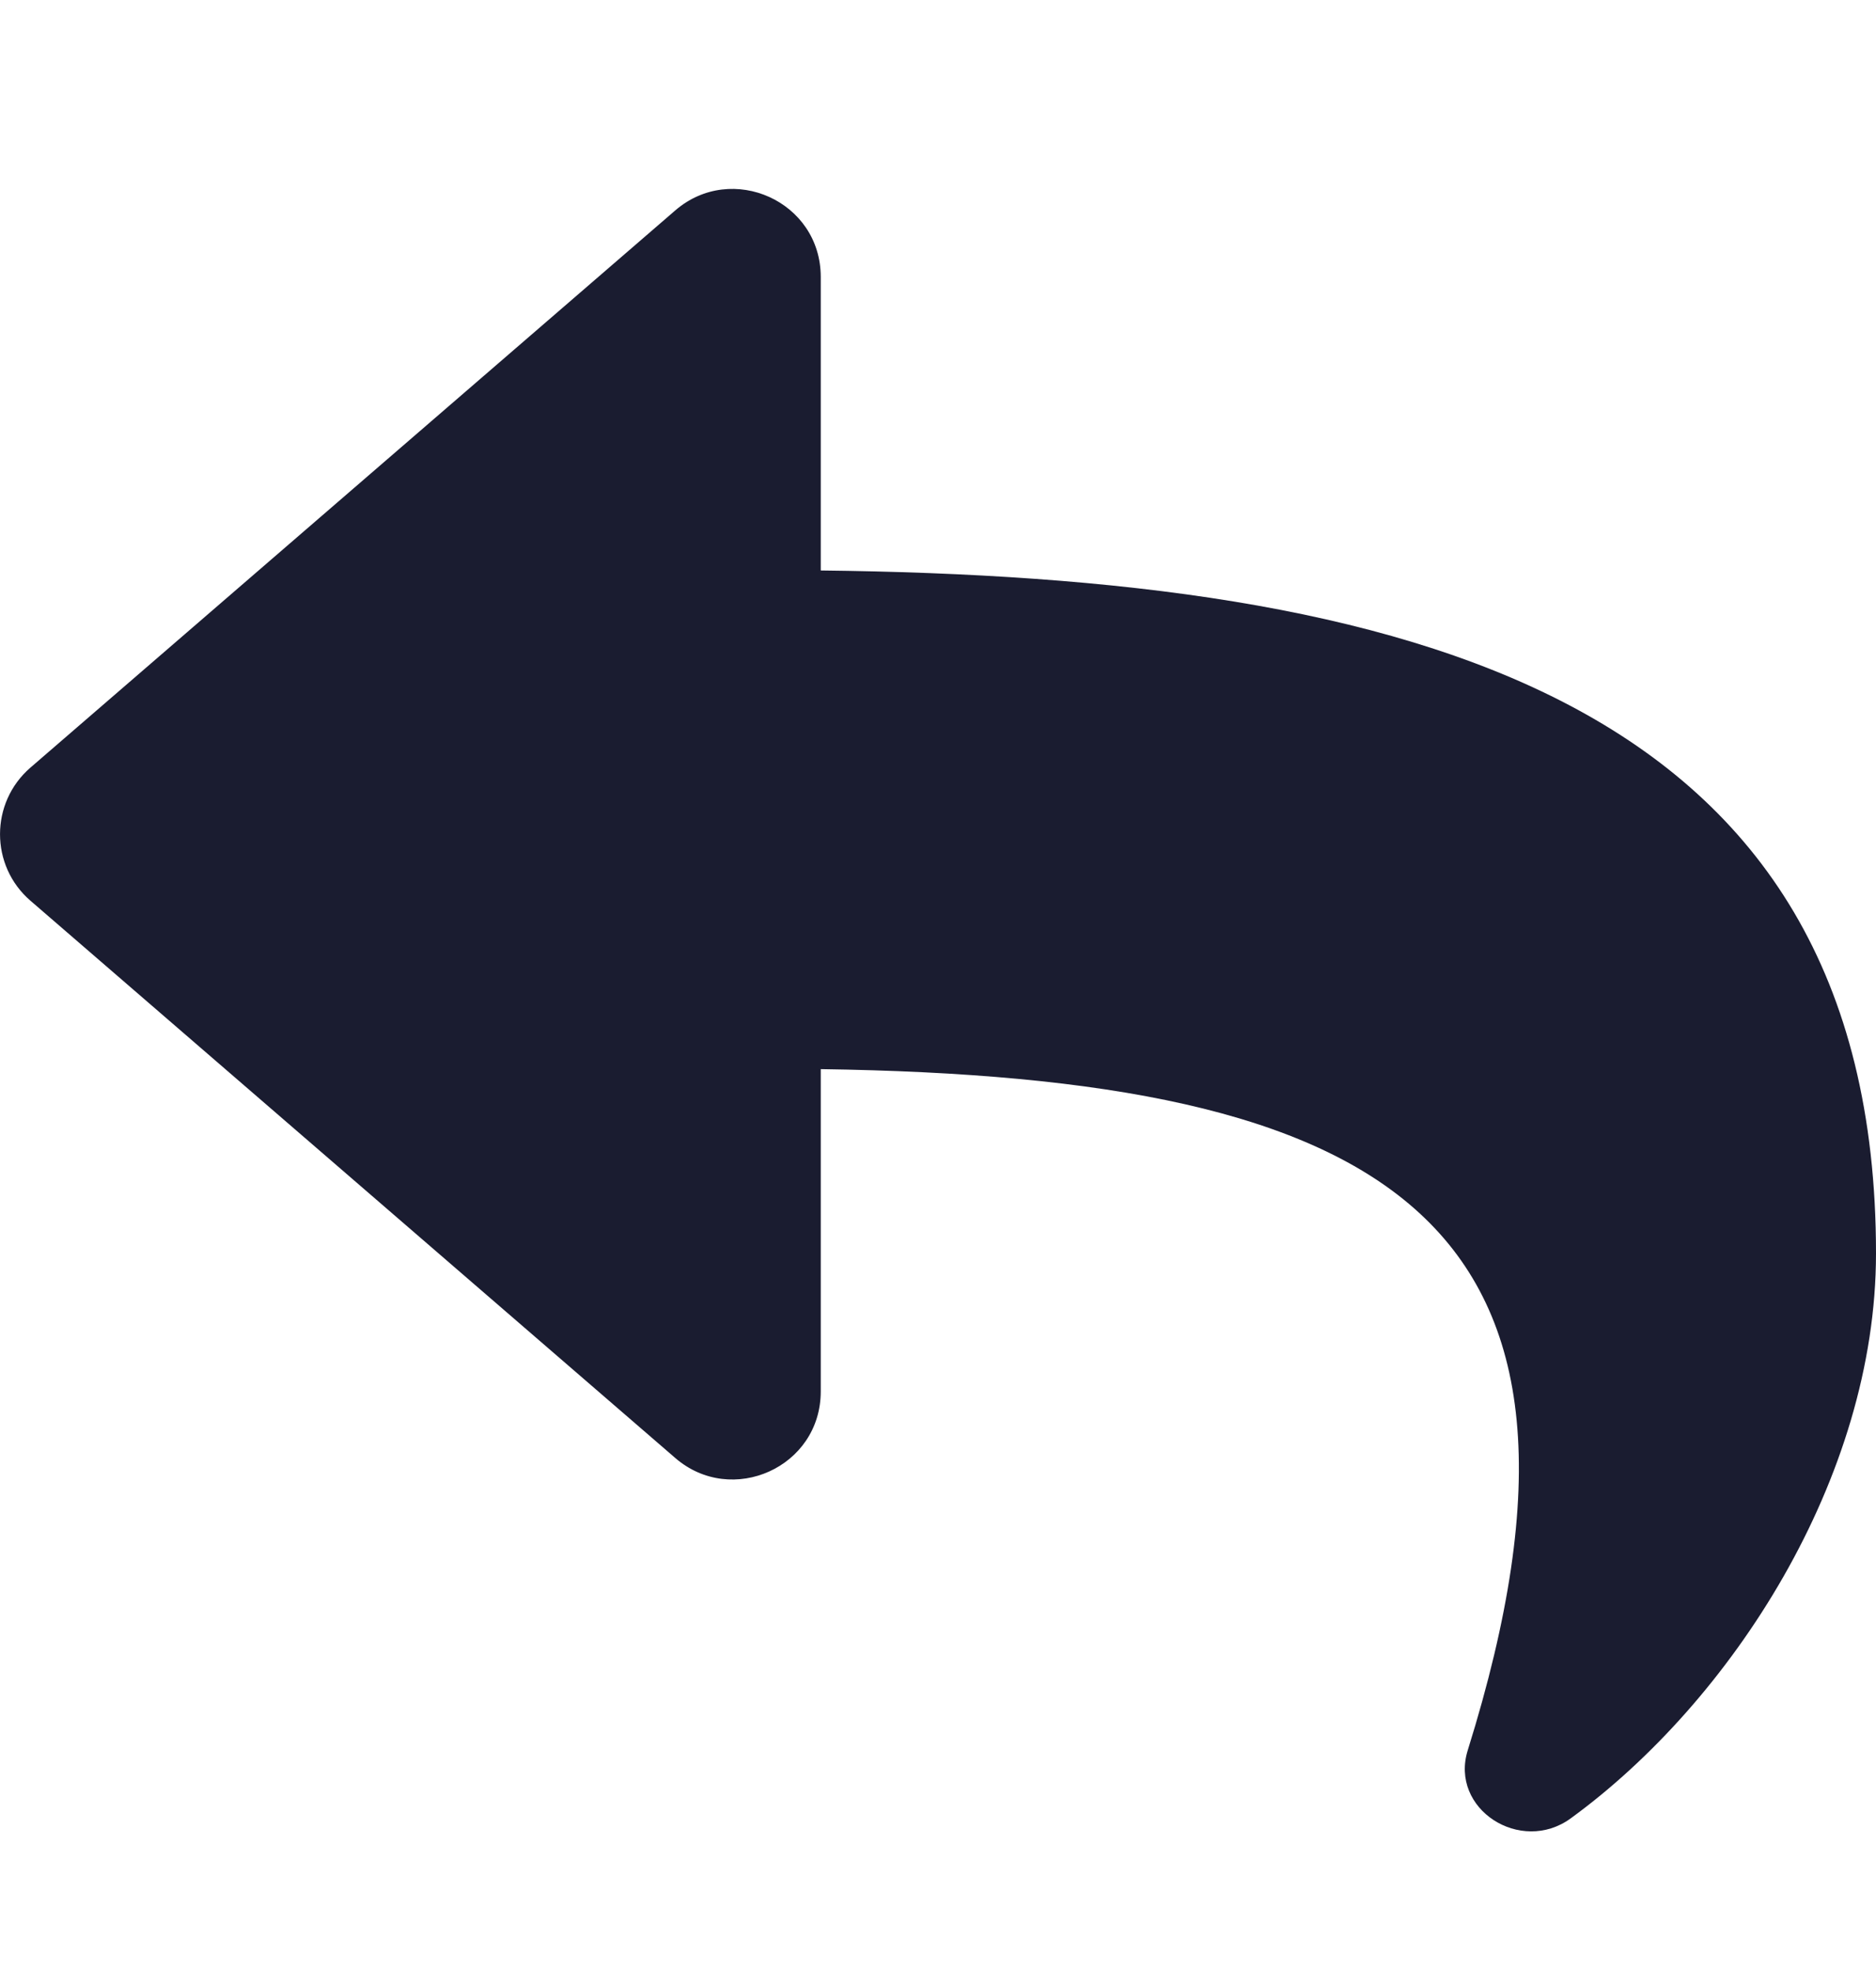
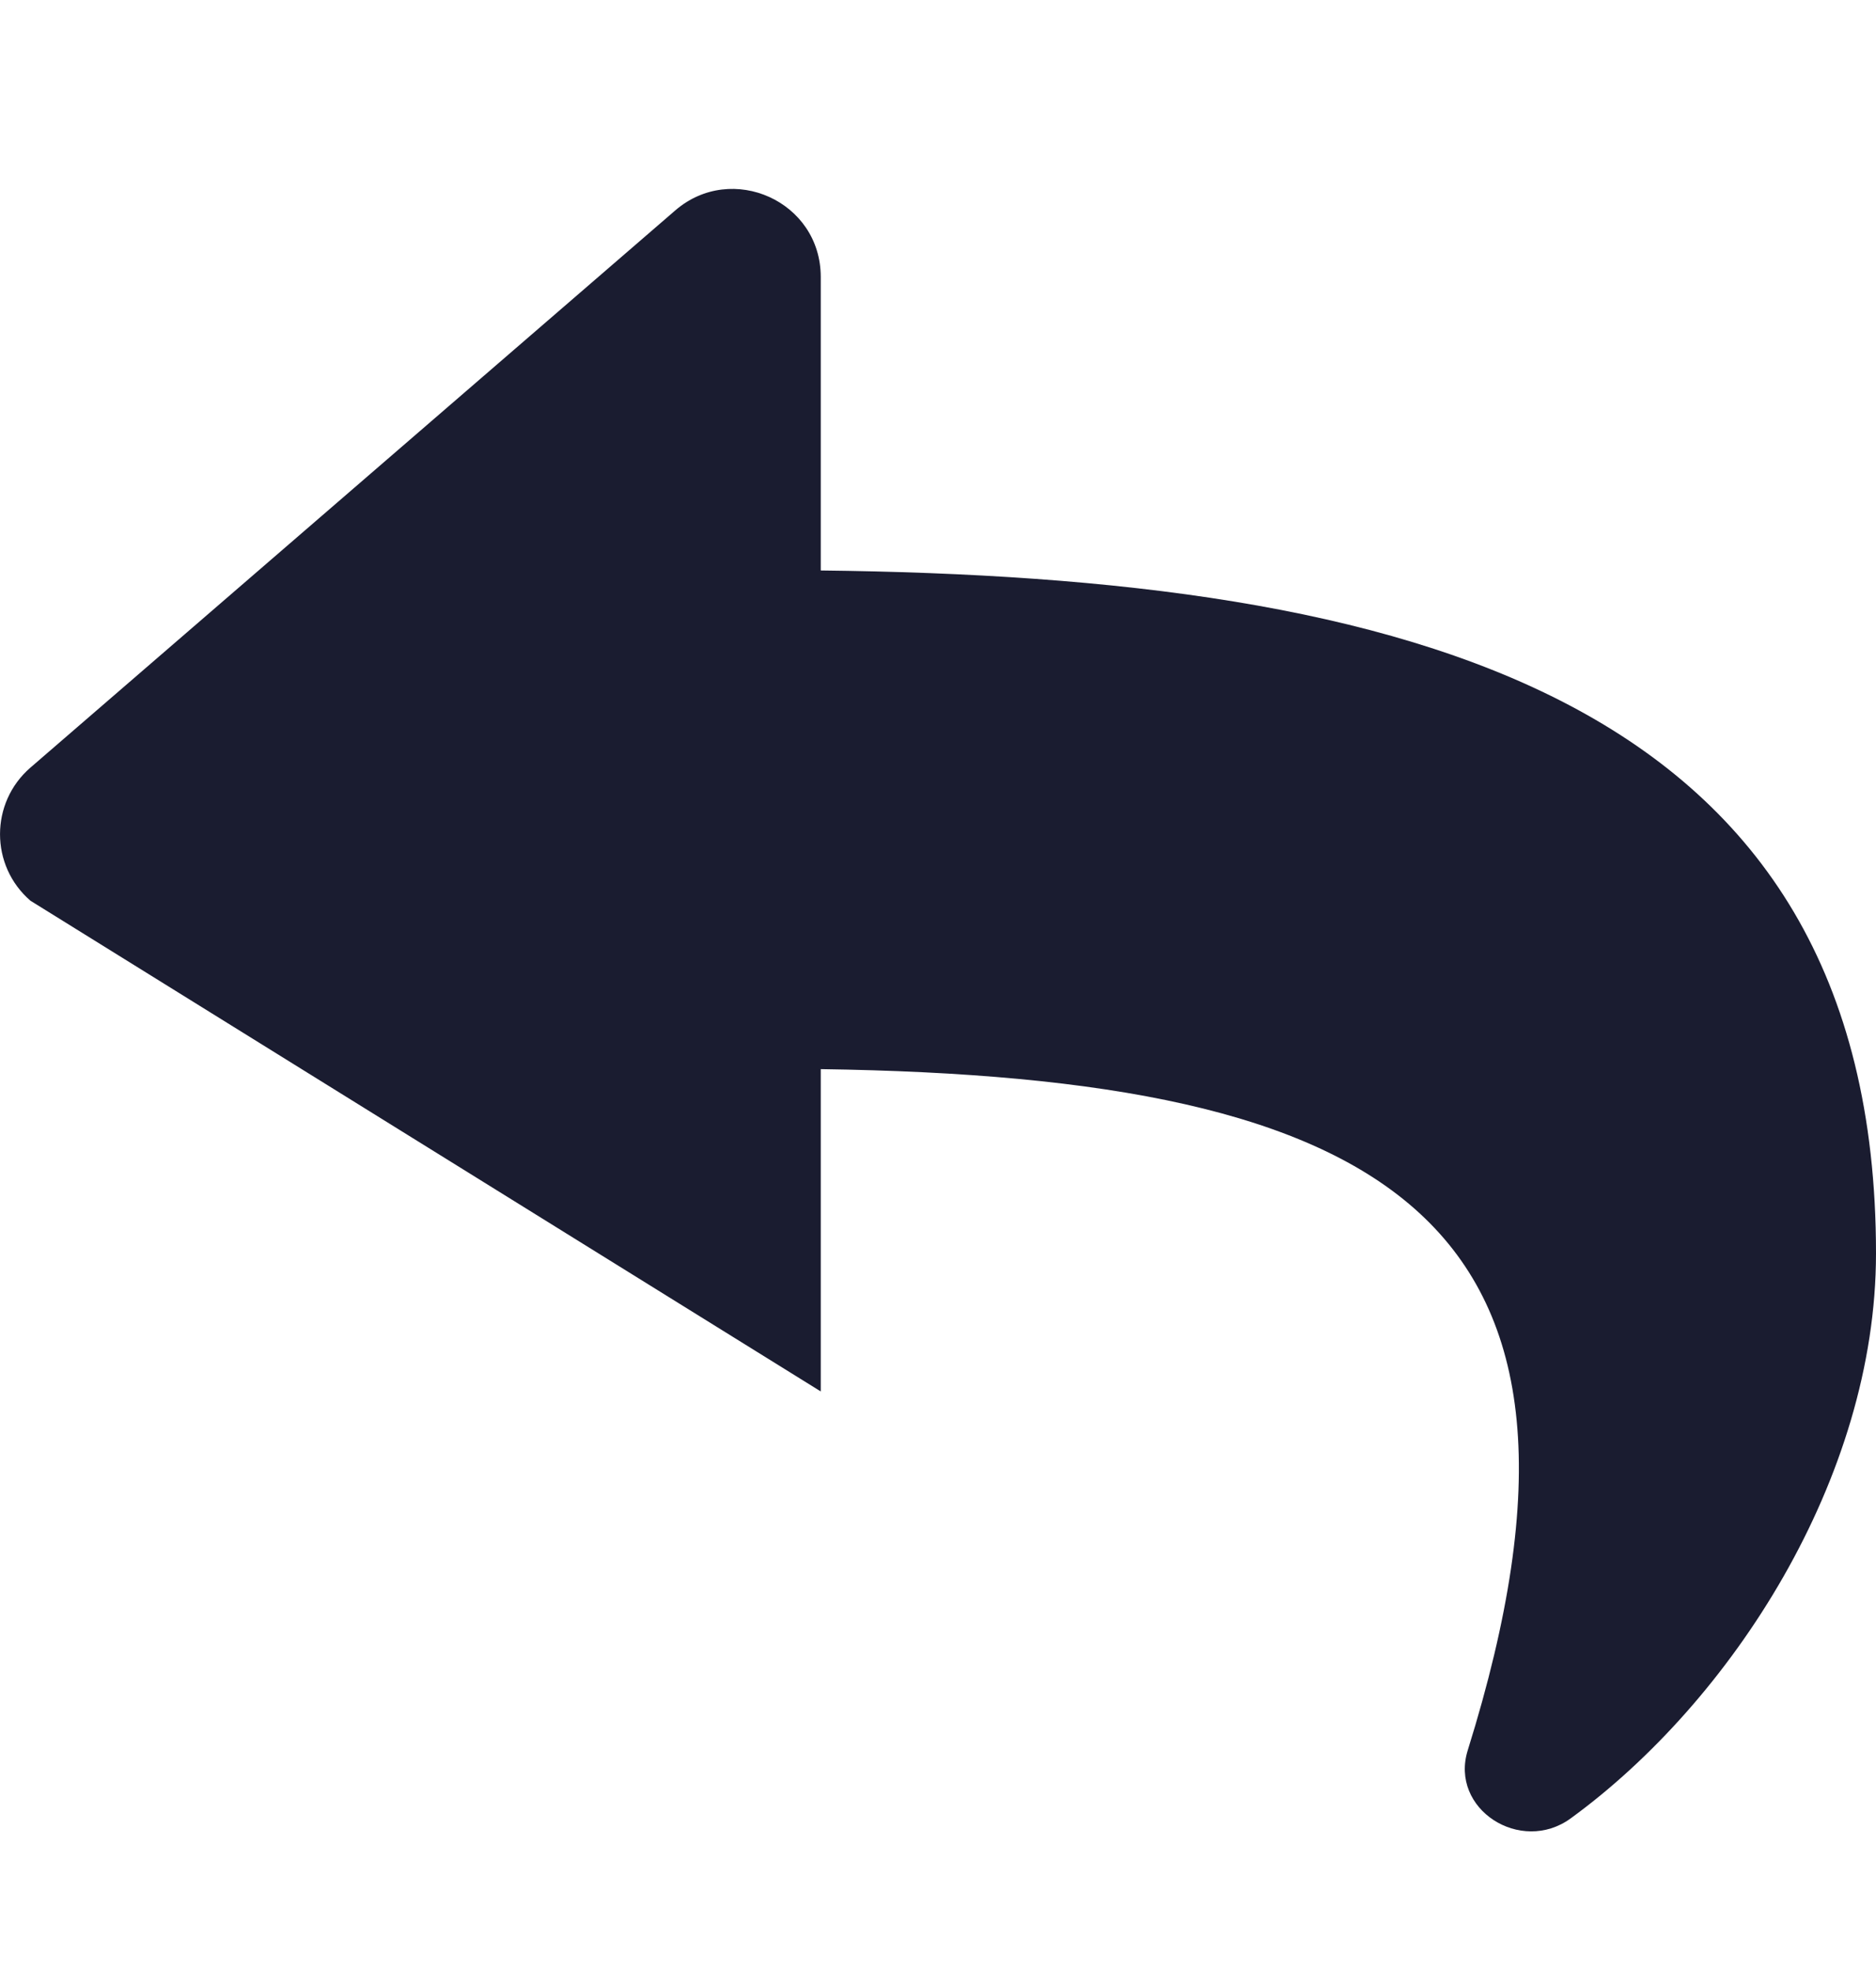
<svg xmlns="http://www.w3.org/2000/svg" width="20" height="21" viewBox="0 0 20 21" fill="none">
-   <path d="M0.325 8.178L7.2 2.241C7.802 1.722 8.75 2.143 8.75 2.951V6.078C15.025 6.15 20 7.407 20 13.354C20 15.754 18.454 18.131 16.745 19.374C16.212 19.762 15.451 19.275 15.648 18.647C17.419 12.982 14.808 11.478 8.75 11.391V14.825C8.75 15.634 7.801 16.054 7.2 15.535L0.325 9.597C-0.108 9.224 -0.108 8.552 0.325 8.178Z" fill="#1A1C30" />
+   <path d="M0.325 8.178L7.2 2.241C7.802 1.722 8.75 2.143 8.75 2.951V6.078C15.025 6.15 20 7.407 20 13.354C20 15.754 18.454 18.131 16.745 19.374C16.212 19.762 15.451 19.275 15.648 18.647C17.419 12.982 14.808 11.478 8.75 11.391V14.825L0.325 9.597C-0.108 9.224 -0.108 8.552 0.325 8.178Z" fill="#1A1C30" />
</svg>